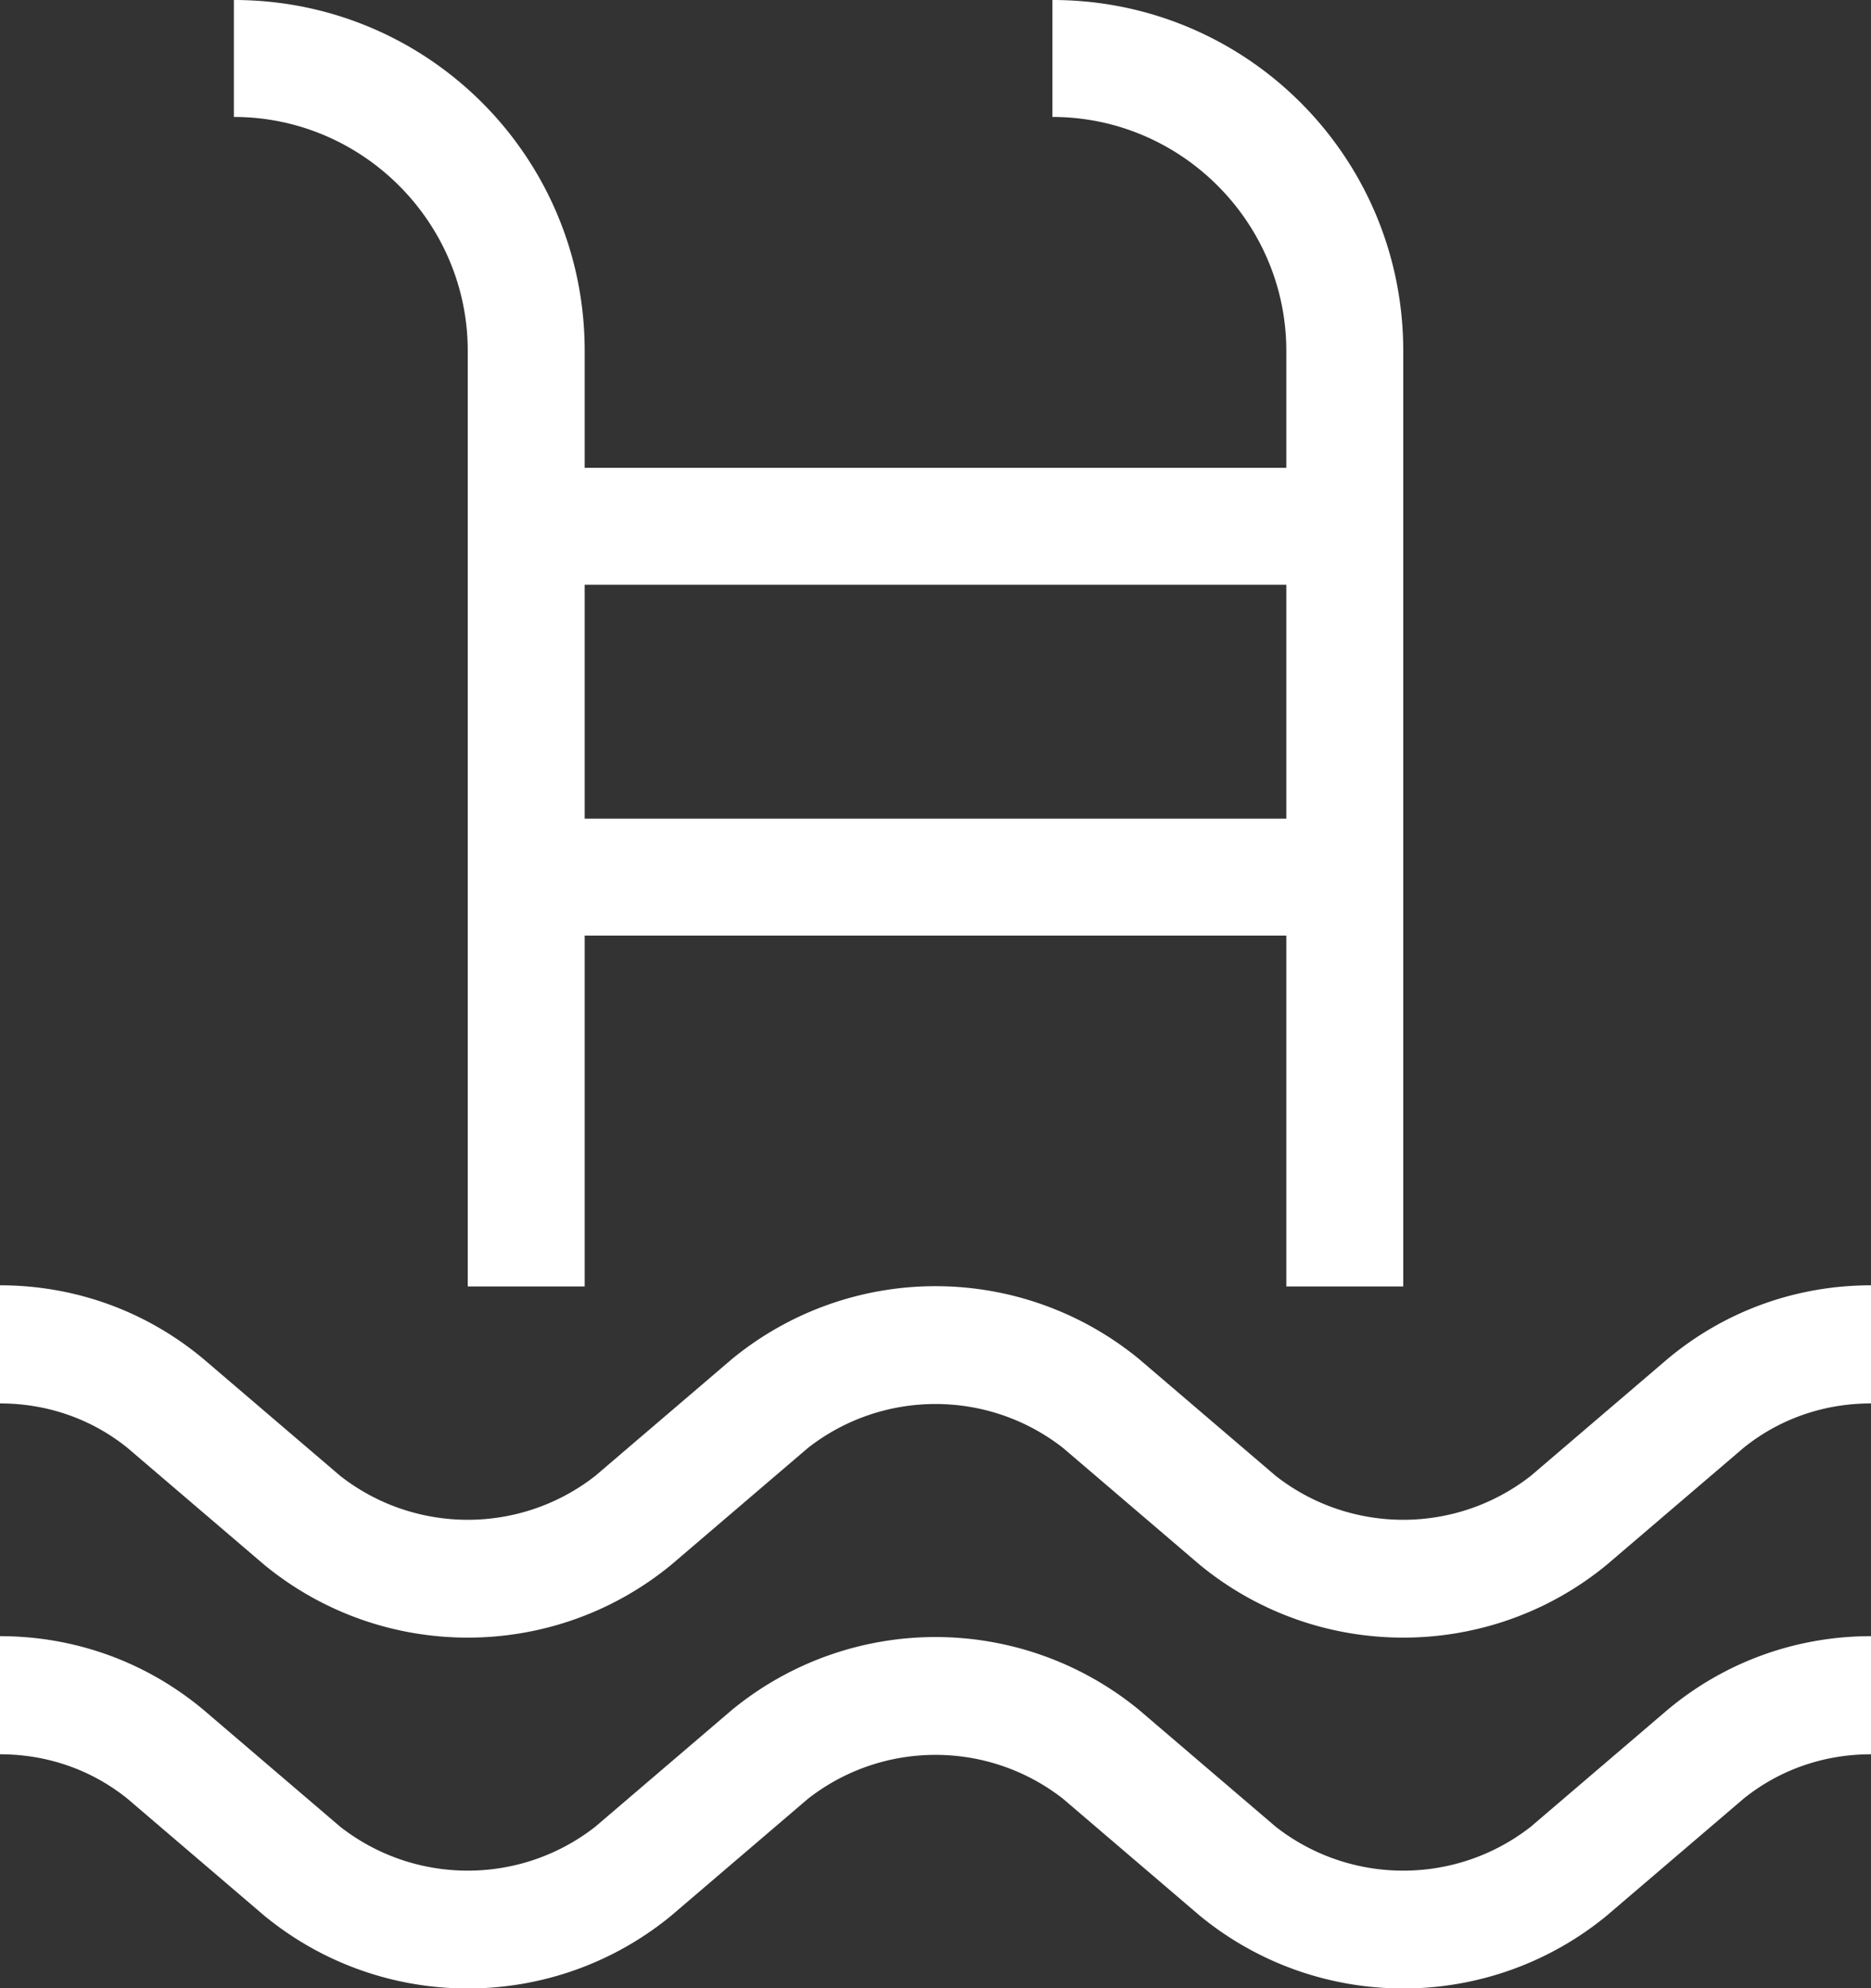
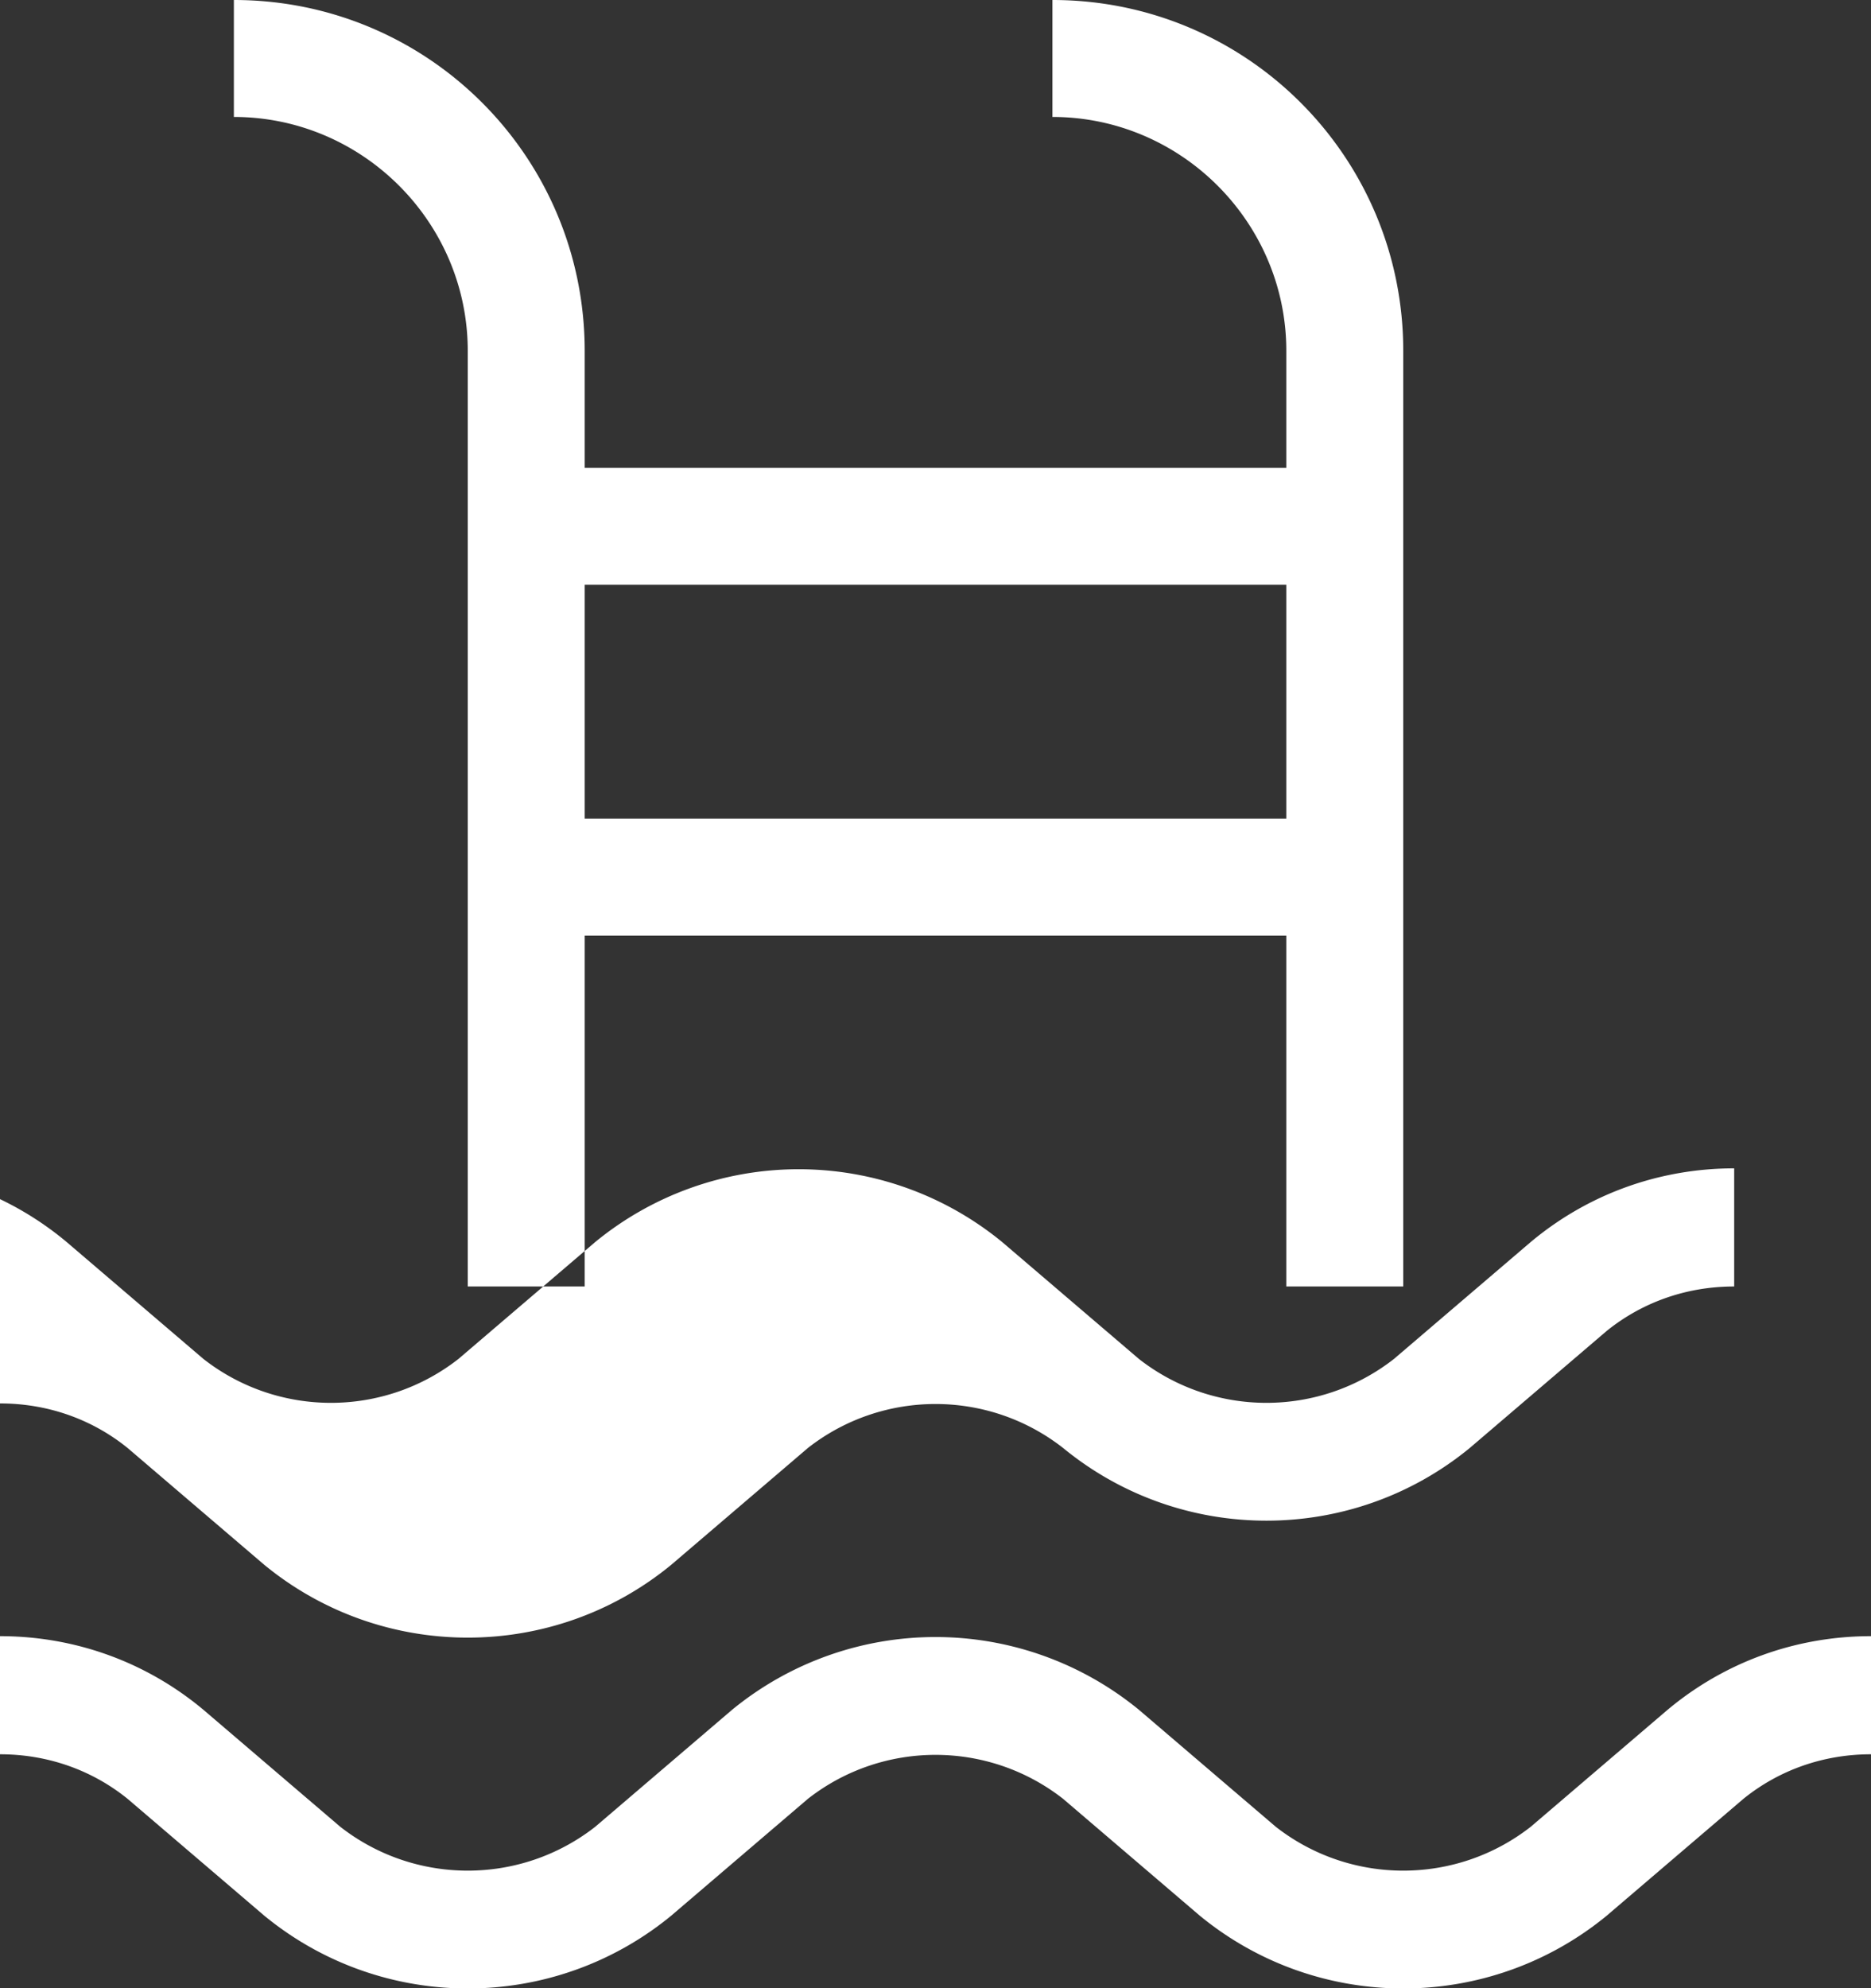
<svg xmlns="http://www.w3.org/2000/svg" viewBox="0 0 16 17">
  <rect x="0" y="0" width="16" height="17" fill="#333333" stroke="none" />
-   <path d="M12 3v8h-1V8H5v3H4V3c0-1.1-.9-2-2-2V0c1.66 0 3 1.34 3 3v1h6V3c0-1.1-.9-2-2-2V0c1.66 0 3 1.34 3 3Zm-1 2H5v2h6V5ZM0 12c.4 0 .78.13 1.09.38l1.17 1c1.01.83 2.47.83 3.48 0l1.17-1c.64-.5 1.54-.5 2.18 0l1.17 1c1.01.83 2.47.83 3.48 0l1.17-1c.31-.25.69-.38 1.09-.38v-1.01c-.64 0-1.25.22-1.74.63l-1.17 1c-.64.5-1.54.5-2.18 0l-1.17-1a2.743 2.743 0 0 0-3.48 0l-1.17 1c-.64.5-1.54.5-2.18 0l-1.17-1c-.49-.41-1.1-.63-1.74-.63V12Zm16 1.99c-.64 0-1.25.22-1.74.63l-1.17 1c-.64.5-1.54.5-2.18 0l-1.17-1a2.743 2.743 0 0 0-3.48 0l-1.17 1c-.64.5-1.54.5-2.18 0l-1.17-1c-.49-.41-1.1-.63-1.74-.63V15c.4 0 .78.13 1.09.38l1.17 1c1.01.83 2.47.83 3.48 0l1.17-1c.64-.5 1.54-.5 2.18 0l1.17 1c1.01.83 2.47.83 3.48 0l1.17-1c.31-.25.69-.38 1.09-.38v-1.01Z" style="fill:#fff" />
+   <path d="M12 3v8h-1V8H5v3H4V3c0-1.1-.9-2-2-2V0c1.66 0 3 1.34 3 3v1h6V3c0-1.1-.9-2-2-2V0c1.66 0 3 1.34 3 3Zm-1 2H5v2h6V5ZM0 12c.4 0 .78.13 1.09.38l1.17 1c1.01.83 2.47.83 3.48 0l1.17-1c.64-.5 1.54-.5 2.18 0c1.01.83 2.47.83 3.48 0l1.17-1c.31-.25.69-.38 1.09-.38v-1.01c-.64 0-1.25.22-1.74.63l-1.17 1c-.64.5-1.54.5-2.18 0l-1.17-1a2.743 2.743 0 0 0-3.48 0l-1.17 1c-.64.5-1.54.5-2.18 0l-1.17-1c-.49-.41-1.1-.63-1.74-.63V12Zm16 1.99c-.64 0-1.25.22-1.74.63l-1.17 1c-.64.5-1.54.5-2.18 0l-1.17-1a2.743 2.743 0 0 0-3.48 0l-1.17 1c-.64.5-1.54.5-2.18 0l-1.17-1c-.49-.41-1.1-.63-1.74-.63V15c.4 0 .78.13 1.09.38l1.17 1c1.01.83 2.47.83 3.48 0l1.17-1c.64-.5 1.54-.5 2.18 0l1.17 1c1.01.83 2.47.83 3.48 0l1.17-1c.31-.25.69-.38 1.09-.38v-1.01Z" style="fill:#fff" />
</svg>